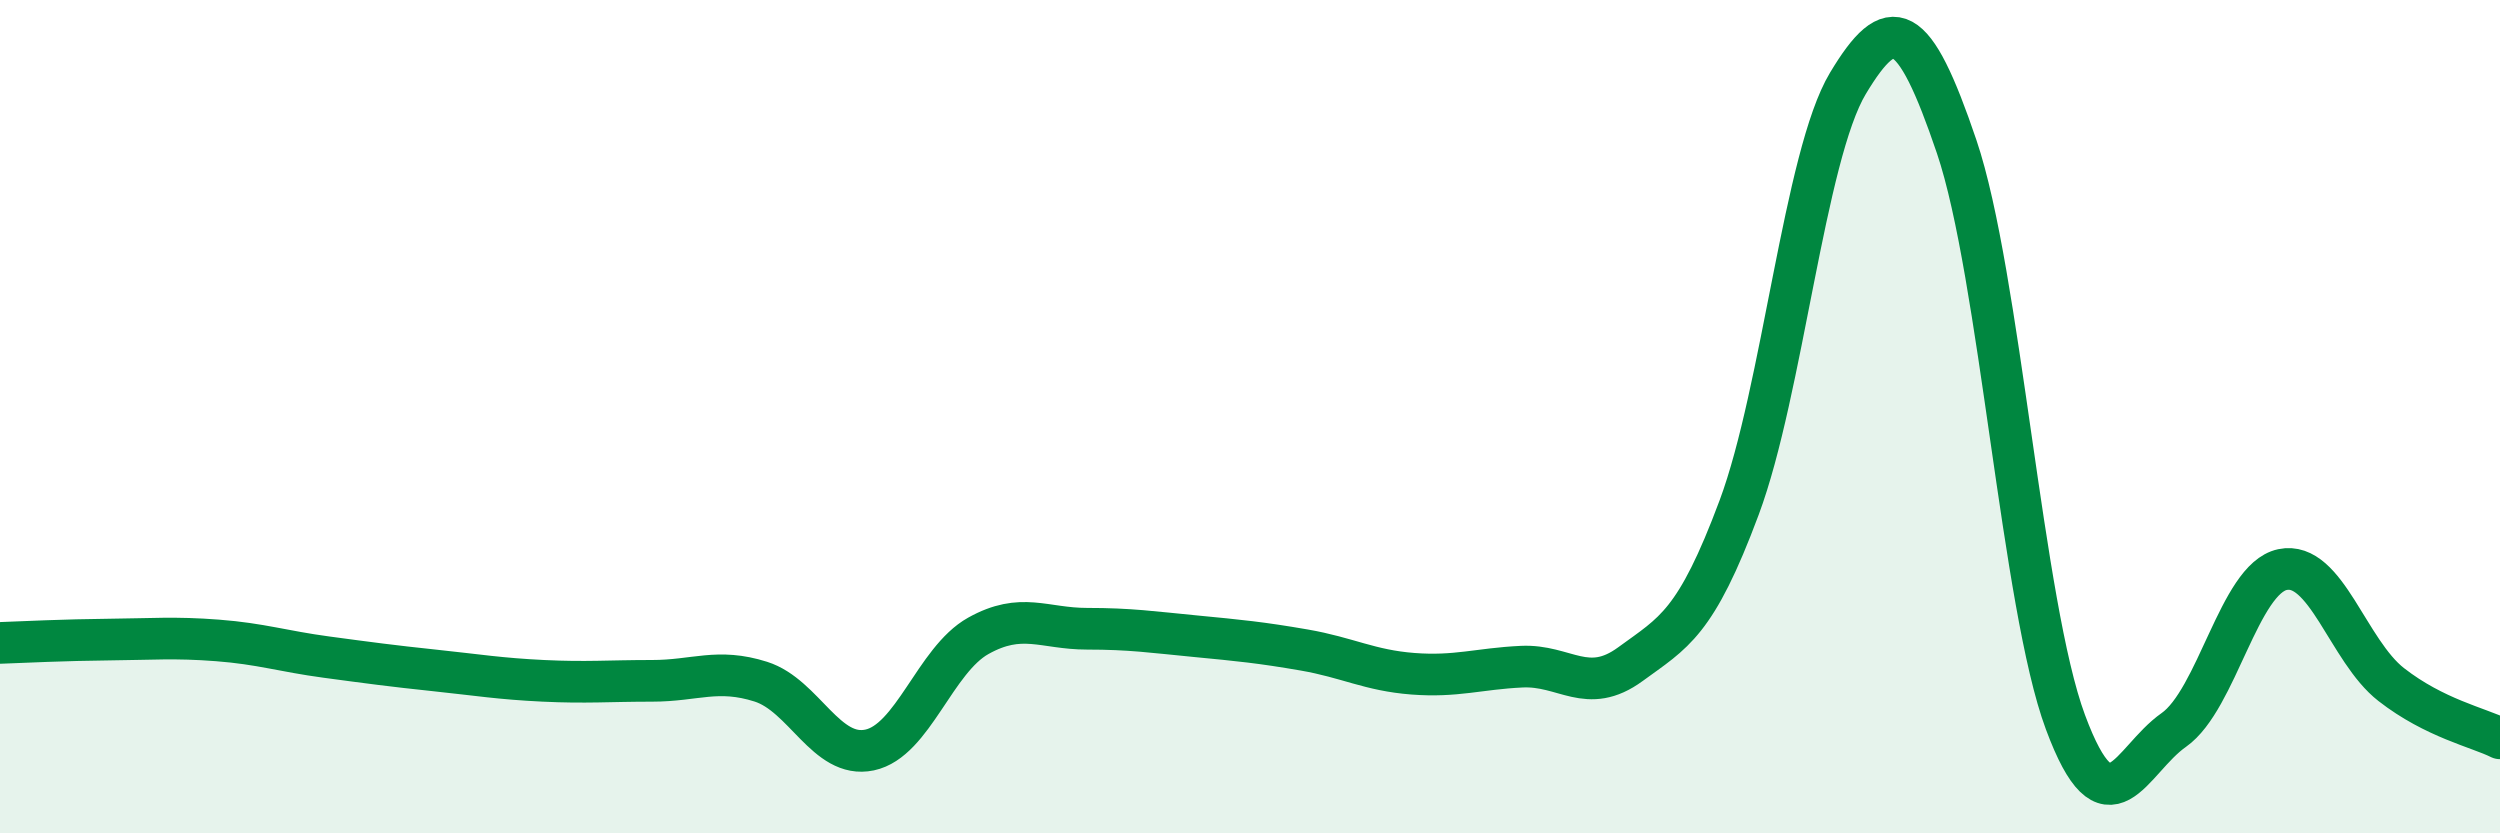
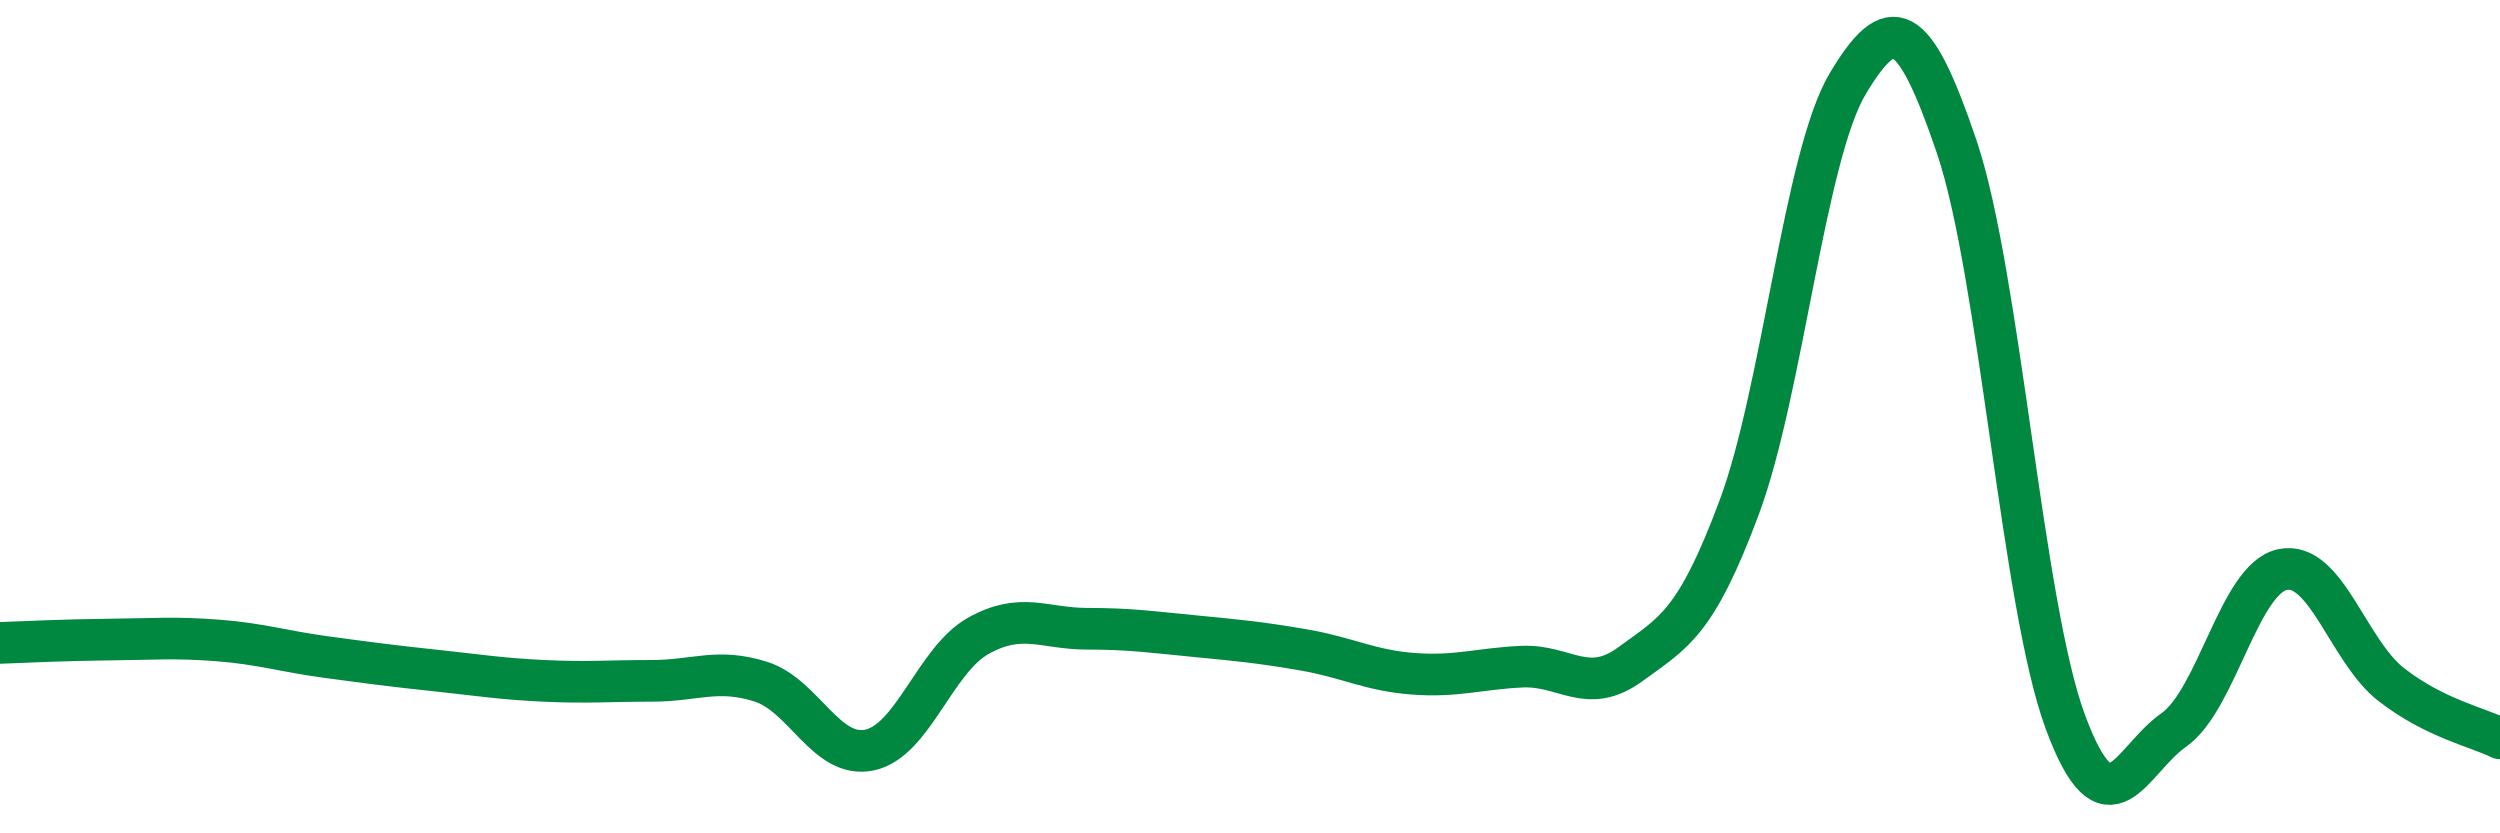
<svg xmlns="http://www.w3.org/2000/svg" width="60" height="20" viewBox="0 0 60 20">
-   <path d="M 0,15.43 C 0.52,15.41 1.57,15.36 2.61,15.35 C 3.65,15.34 4.18,15.29 5.22,15.37 C 6.26,15.45 6.79,15.63 7.83,15.77 C 8.87,15.91 9.39,15.98 10.43,16.09 C 11.47,16.2 12,16.29 13.04,16.34 C 14.08,16.39 14.61,16.34 15.65,16.34 C 16.69,16.34 17.22,16.03 18.26,16.36 C 19.3,16.69 19.83,18.22 20.87,18 C 21.91,17.78 22.44,15.84 23.48,15.26 C 24.52,14.68 25.05,15.09 26.09,15.09 C 27.13,15.09 27.66,15.17 28.7,15.27 C 29.74,15.37 30.26,15.42 31.3,15.6 C 32.34,15.78 32.87,16.09 33.91,16.17 C 34.95,16.25 35.48,16.05 36.52,16 C 37.56,15.95 38.09,16.7 39.13,15.94 C 40.17,15.18 40.7,14.97 41.74,12.18 C 42.78,9.39 43.31,3.73 44.35,2 C 45.39,0.27 45.92,0.45 46.96,3.52 C 48,6.59 48.53,14.53 49.57,17.33 C 50.61,20.13 51.13,18.25 52.17,17.52 C 53.21,16.79 53.74,13.89 54.78,13.67 C 55.82,13.45 56.35,15.62 57.39,16.43 C 58.43,17.24 59.48,17.46 60,17.72L60 20L0 20Z" fill="#008740" opacity="0.1" stroke-linecap="round" stroke-linejoin="round" />
  <path d="M 0,15.43 C 0.52,15.41 1.57,15.36 2.61,15.35 C 3.65,15.34 4.18,15.29 5.22,15.37 C 6.26,15.45 6.79,15.63 7.83,15.77 C 8.87,15.91 9.39,15.98 10.43,16.09 C 11.47,16.2 12,16.29 13.04,16.34 C 14.08,16.39 14.61,16.34 15.65,16.34 C 16.69,16.34 17.22,16.03 18.26,16.36 C 19.3,16.69 19.83,18.22 20.87,18 C 21.91,17.78 22.44,15.84 23.48,15.26 C 24.52,14.68 25.05,15.09 26.09,15.09 C 27.13,15.09 27.66,15.17 28.7,15.27 C 29.74,15.37 30.26,15.42 31.3,15.6 C 32.34,15.78 32.87,16.09 33.91,16.17 C 34.95,16.25 35.48,16.05 36.52,16 C 37.56,15.95 38.09,16.7 39.13,15.94 C 40.17,15.18 40.7,14.97 41.74,12.18 C 42.78,9.39 43.31,3.73 44.35,2 C 45.39,0.27 45.92,0.45 46.96,3.52 C 48,6.59 48.53,14.53 49.57,17.33 C 50.61,20.13 51.13,18.25 52.17,17.52 C 53.21,16.79 53.74,13.89 54.78,13.67 C 55.82,13.45 56.35,15.62 57.39,16.43 C 58.43,17.24 59.48,17.46 60,17.72" stroke="#008740" stroke-width="1" fill="none" stroke-linecap="round" stroke-linejoin="round" />
</svg>